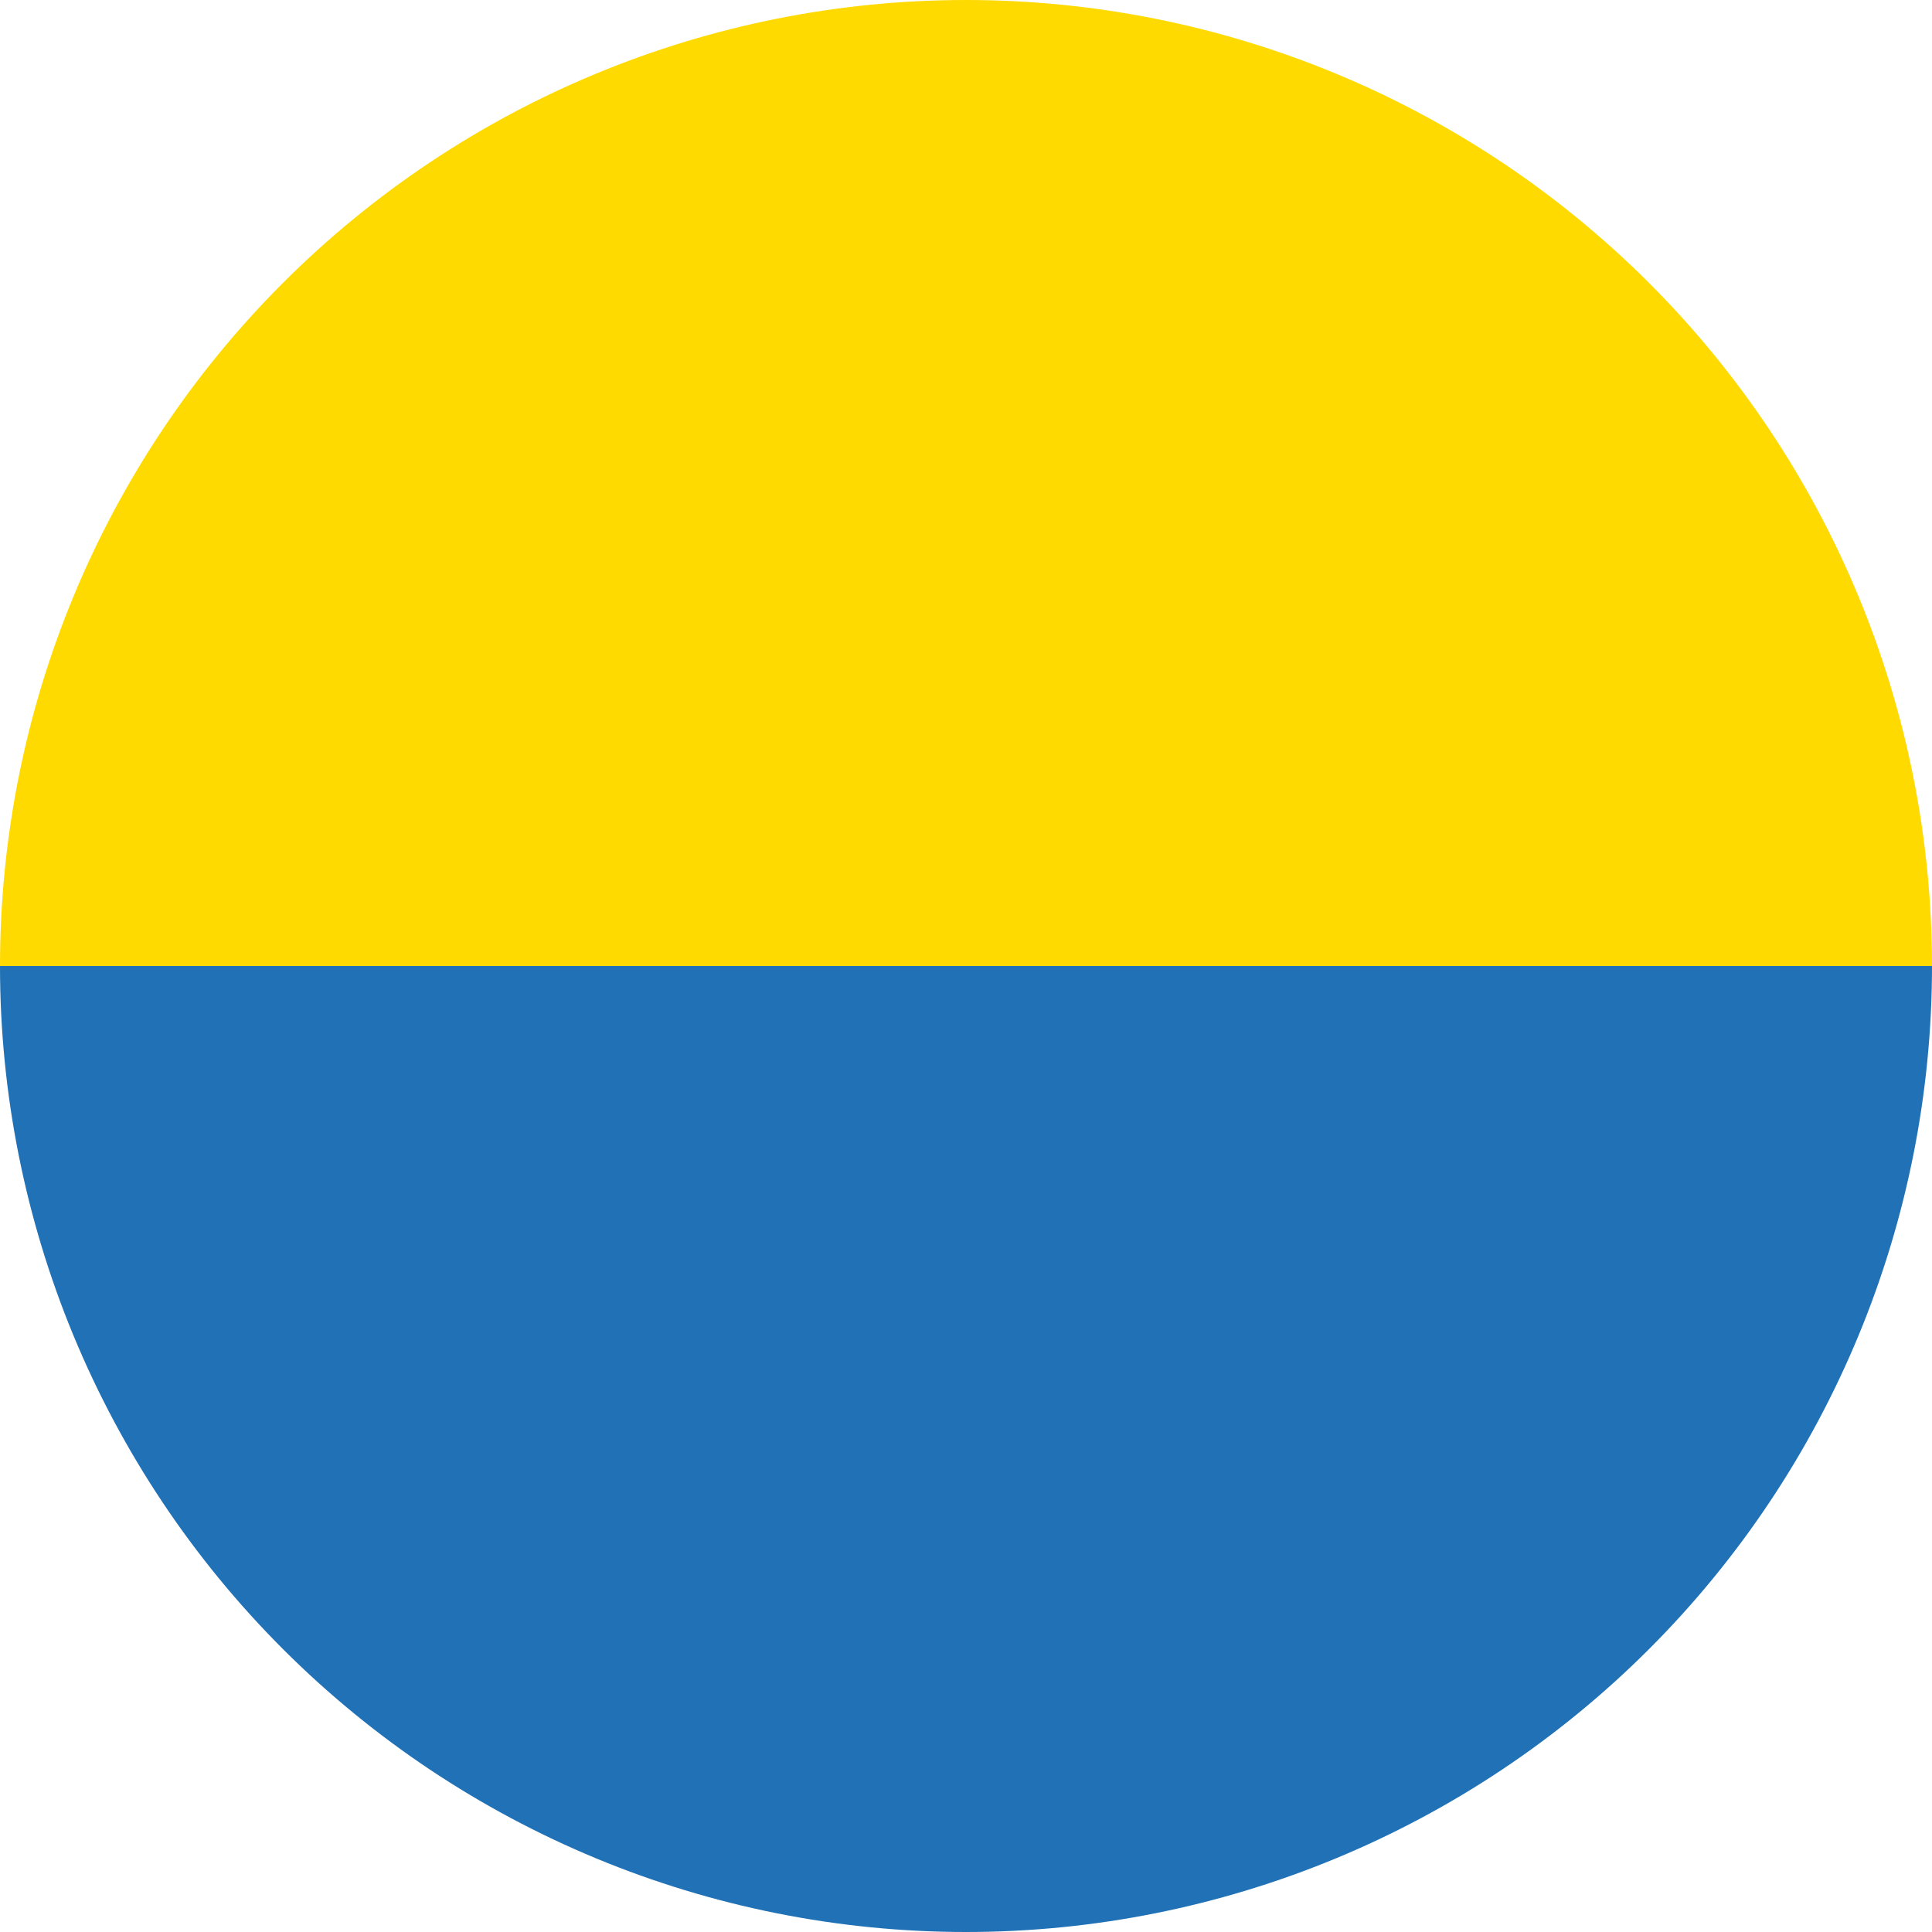
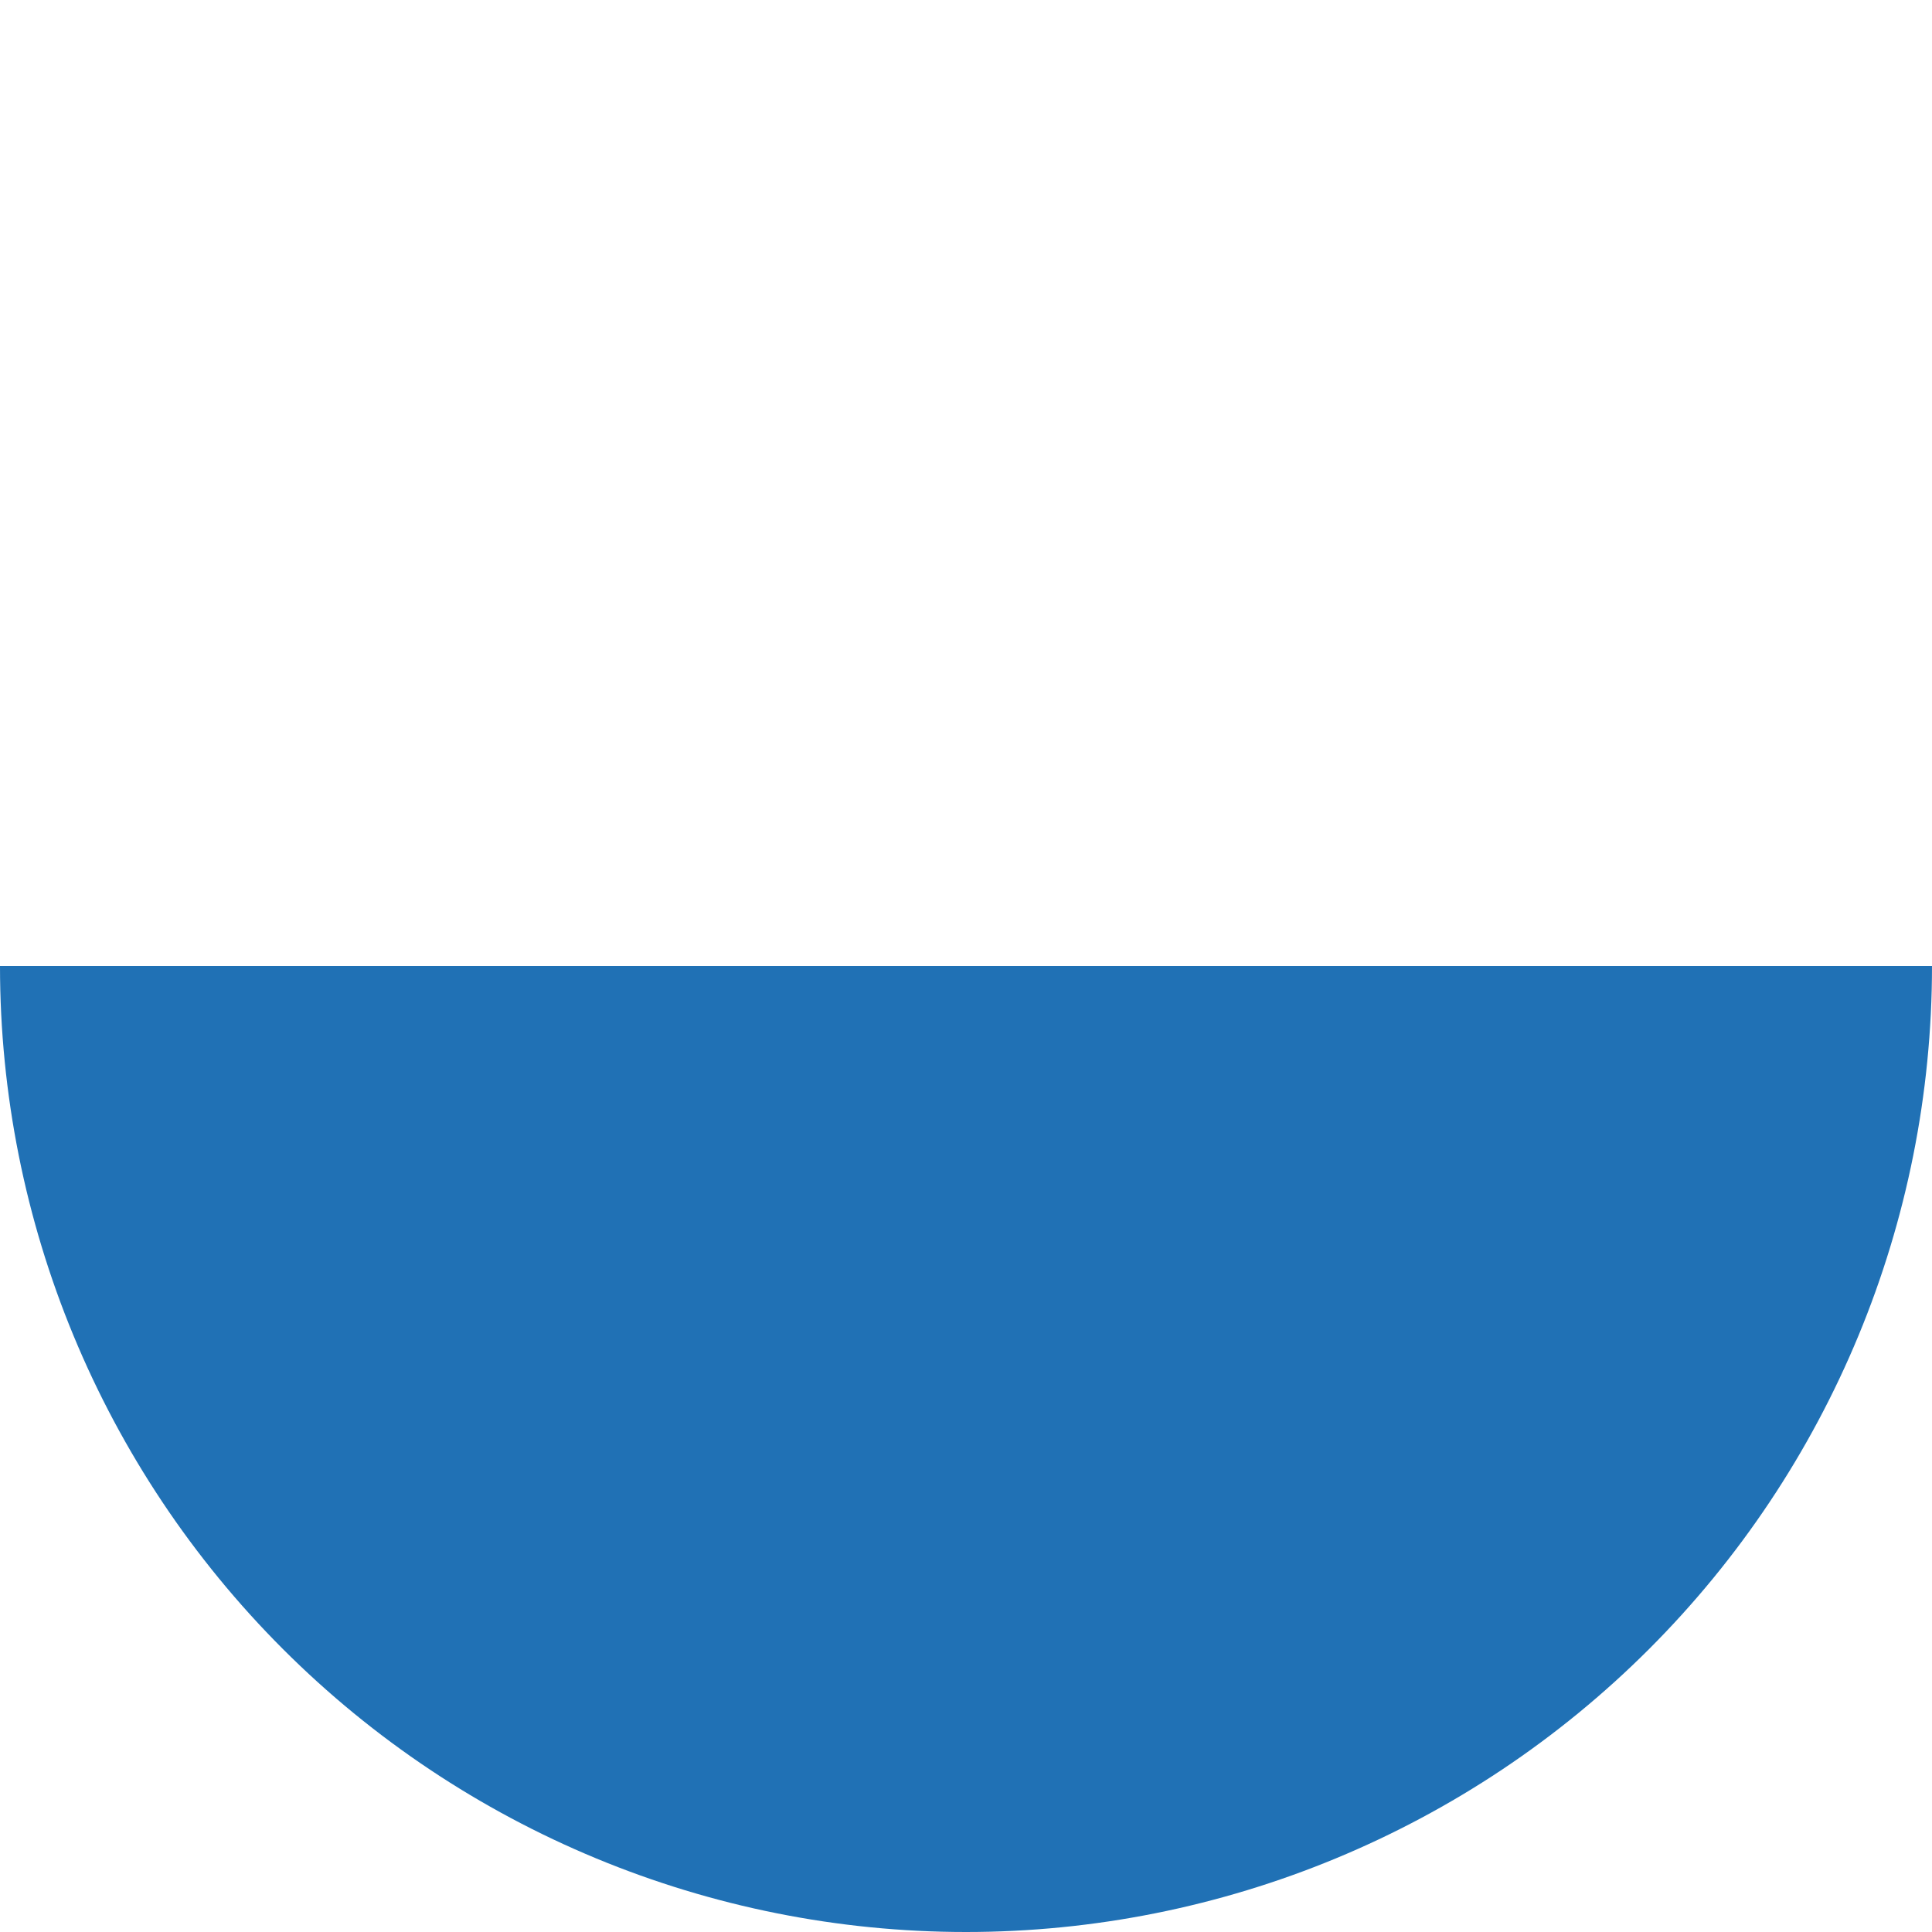
<svg xmlns="http://www.w3.org/2000/svg" width="300" height="300" viewBox="0 0 300 300" fill="none">
-   <path d="M0 150C0 110.218 15.803 72.064 43.934 43.934C72.064 15.803 110.218 3.00349e-06 150 0C189.782 -3.00349e-06 227.936 15.803 256.066 43.934C284.196 72.064 300 110.218 300 150L150 150H0Z" fill="#FFDA00" />
  <path d="M300 150C300 189.782 284.196 227.936 256.066 256.066C227.936 284.196 189.782 300 150 300C110.218 300 72.064 284.196 43.934 256.066C15.803 227.936 6.00699e-06 189.782 0 150L150 150H300Z" fill="#2071B5" />
</svg>